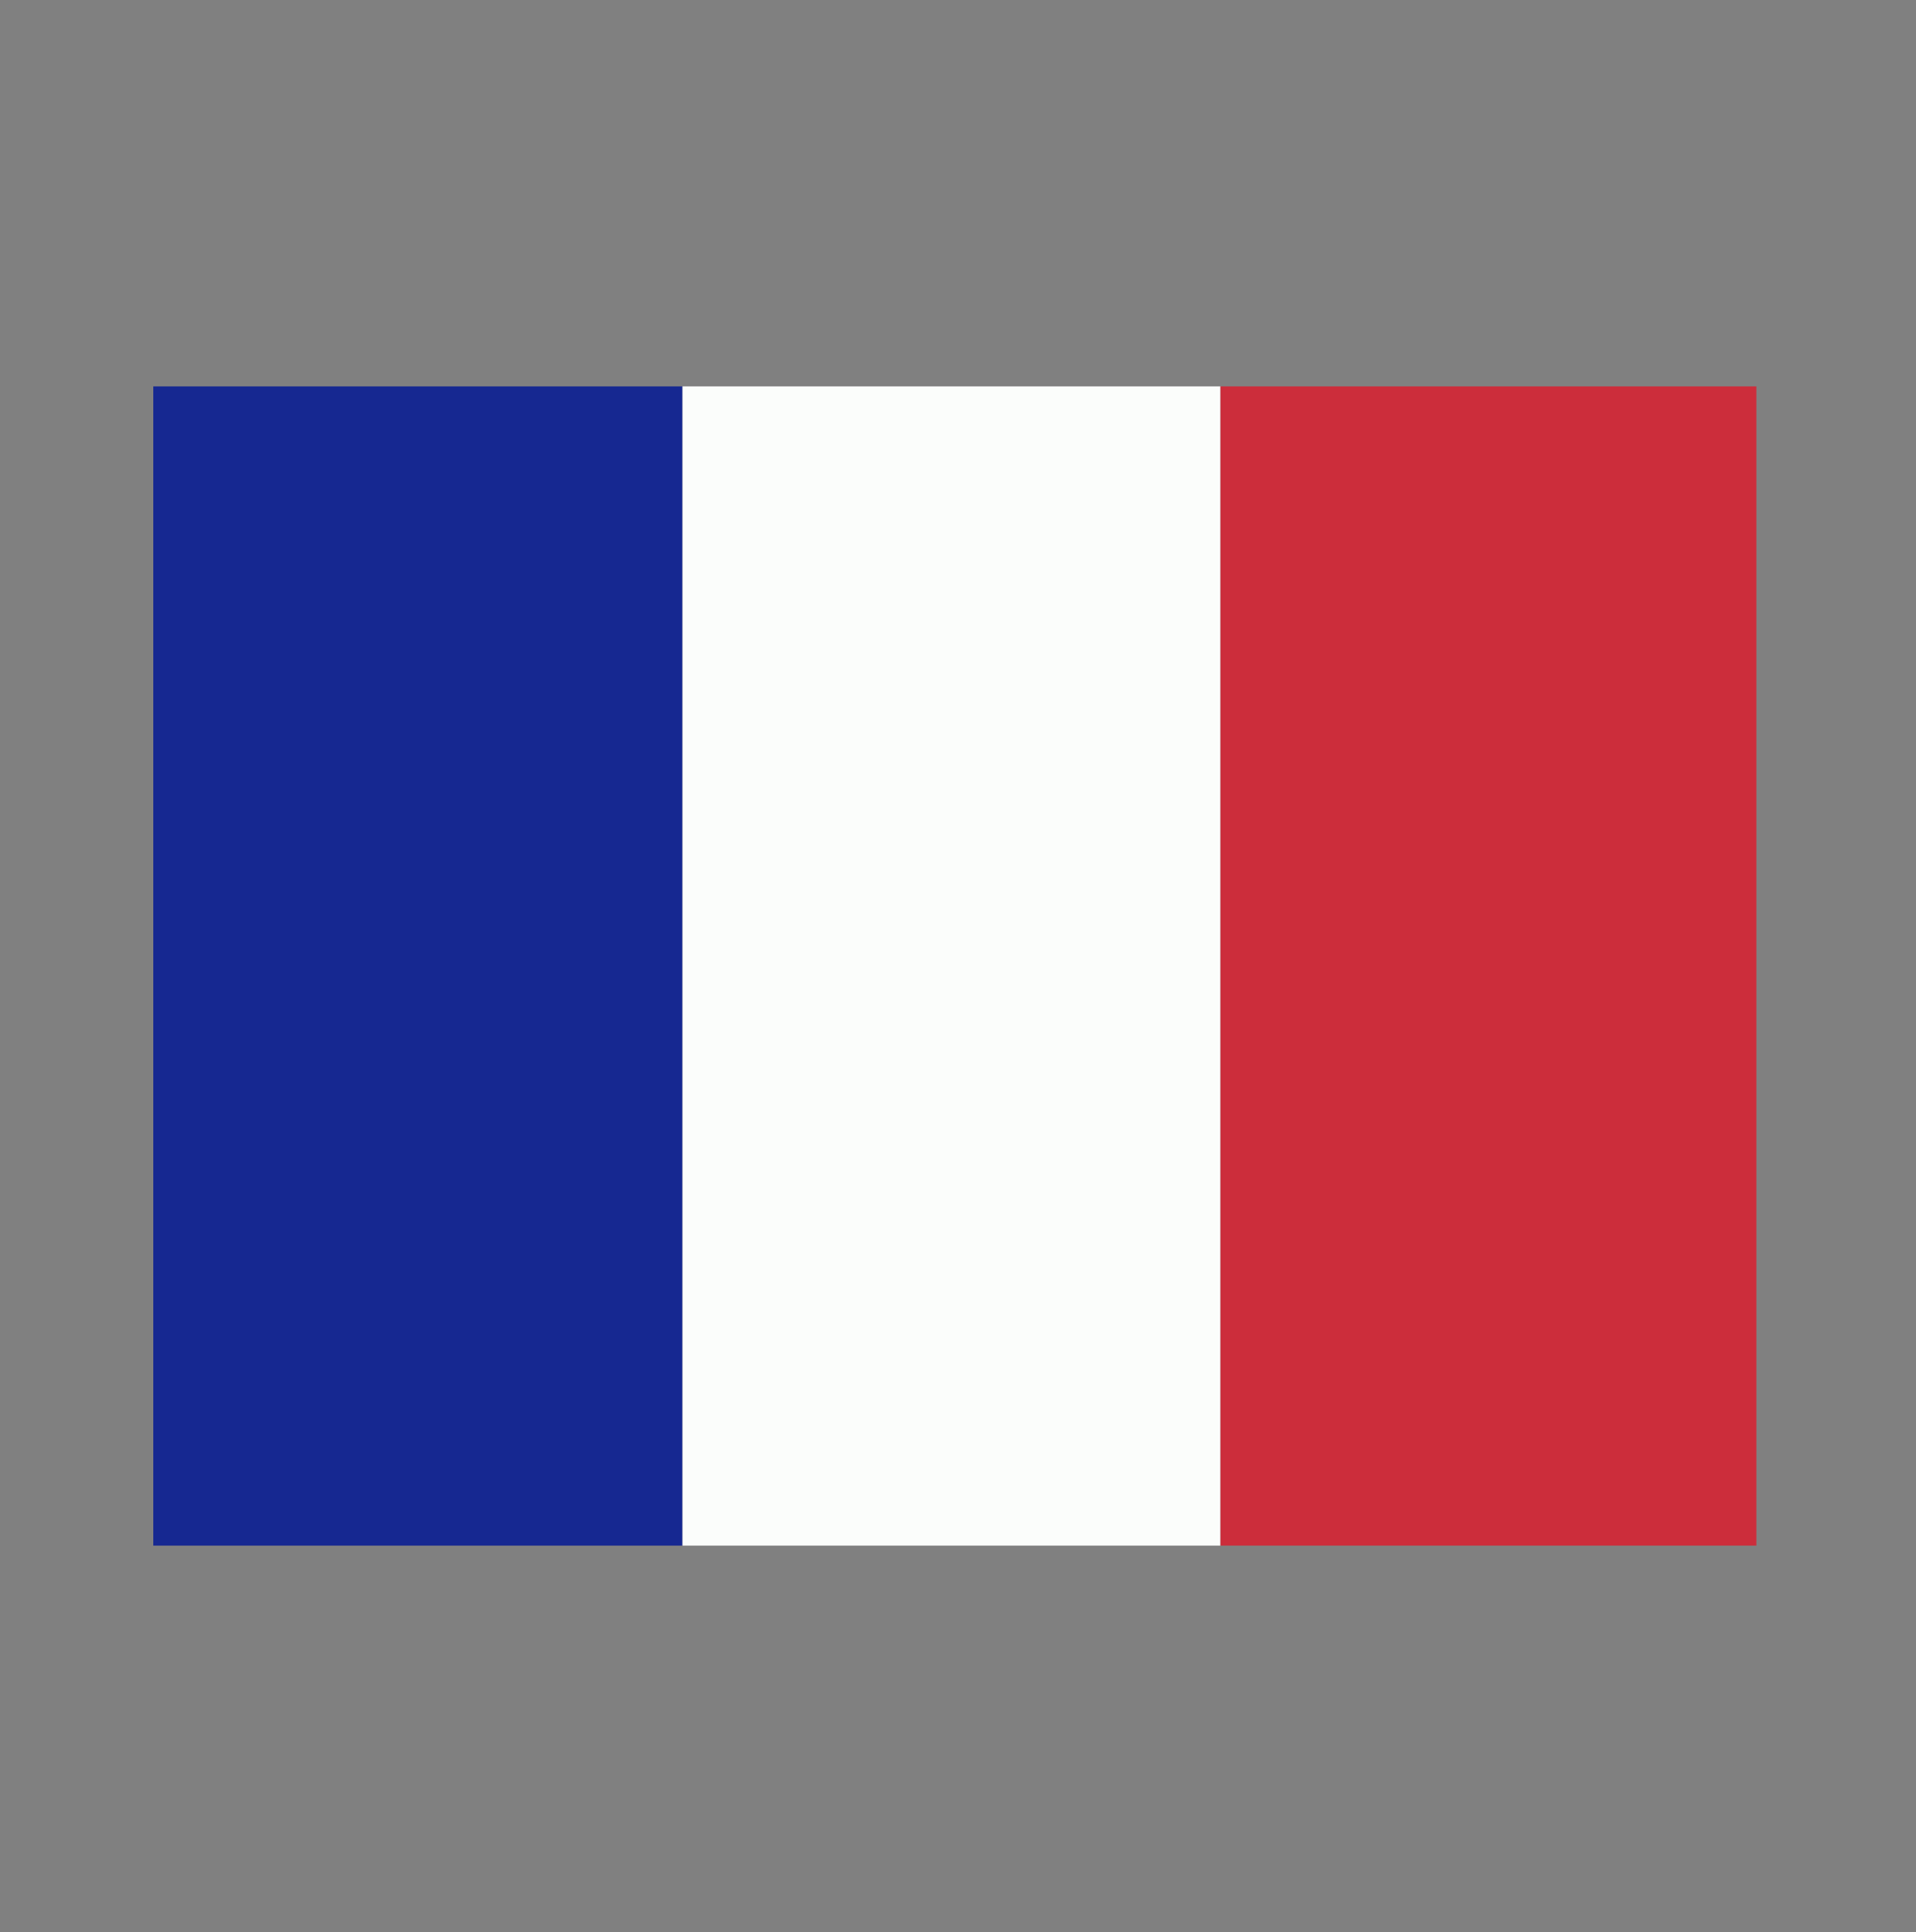
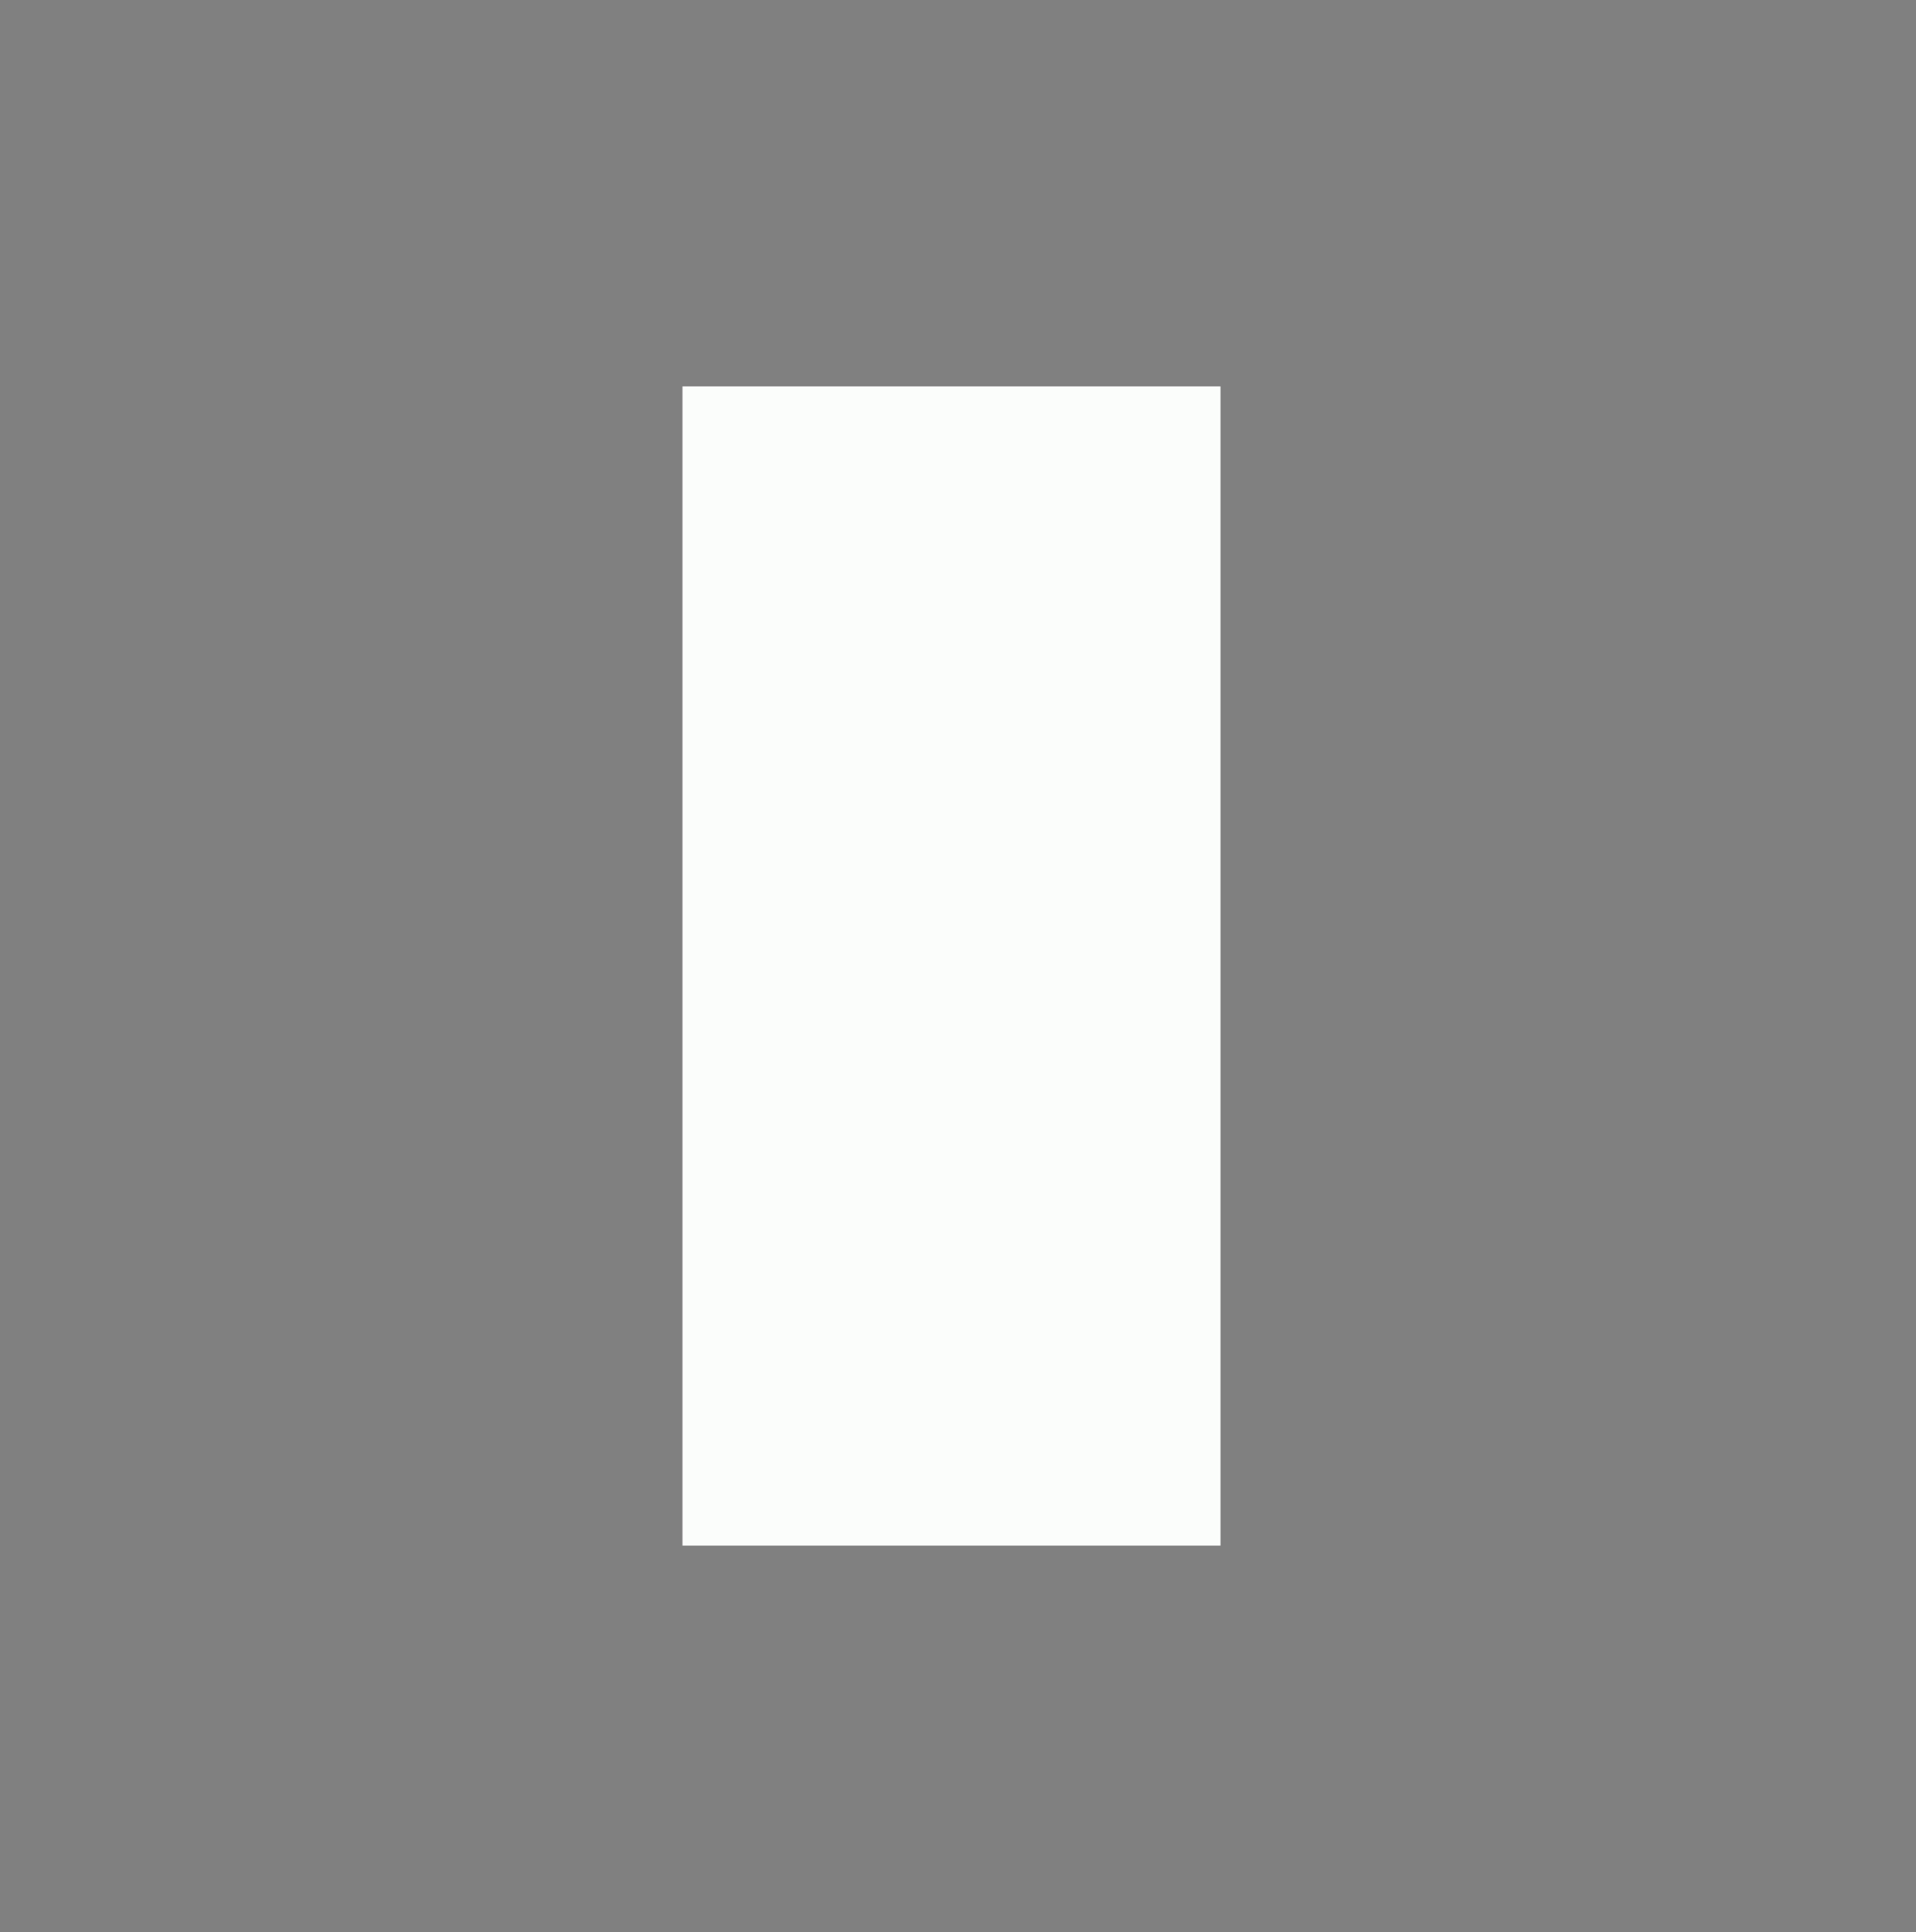
<svg xmlns="http://www.w3.org/2000/svg" width="119" height="120" viewBox="0 0 119 120" fill="none">
  <rect x="0" y="0" width="119" height="120" fill="#808080" stroke="none" />
-   <path d="M42.388 24H9.52V96H42.388V24Z" fill="#162891" />
  <path d="M75.804 24H42.388V96H75.804V24Z" fill="#FBFDFB" />
-   <path d="M109.085 24H75.802V96H109.085V24Z" fill="#CC2D3B" />
</svg>